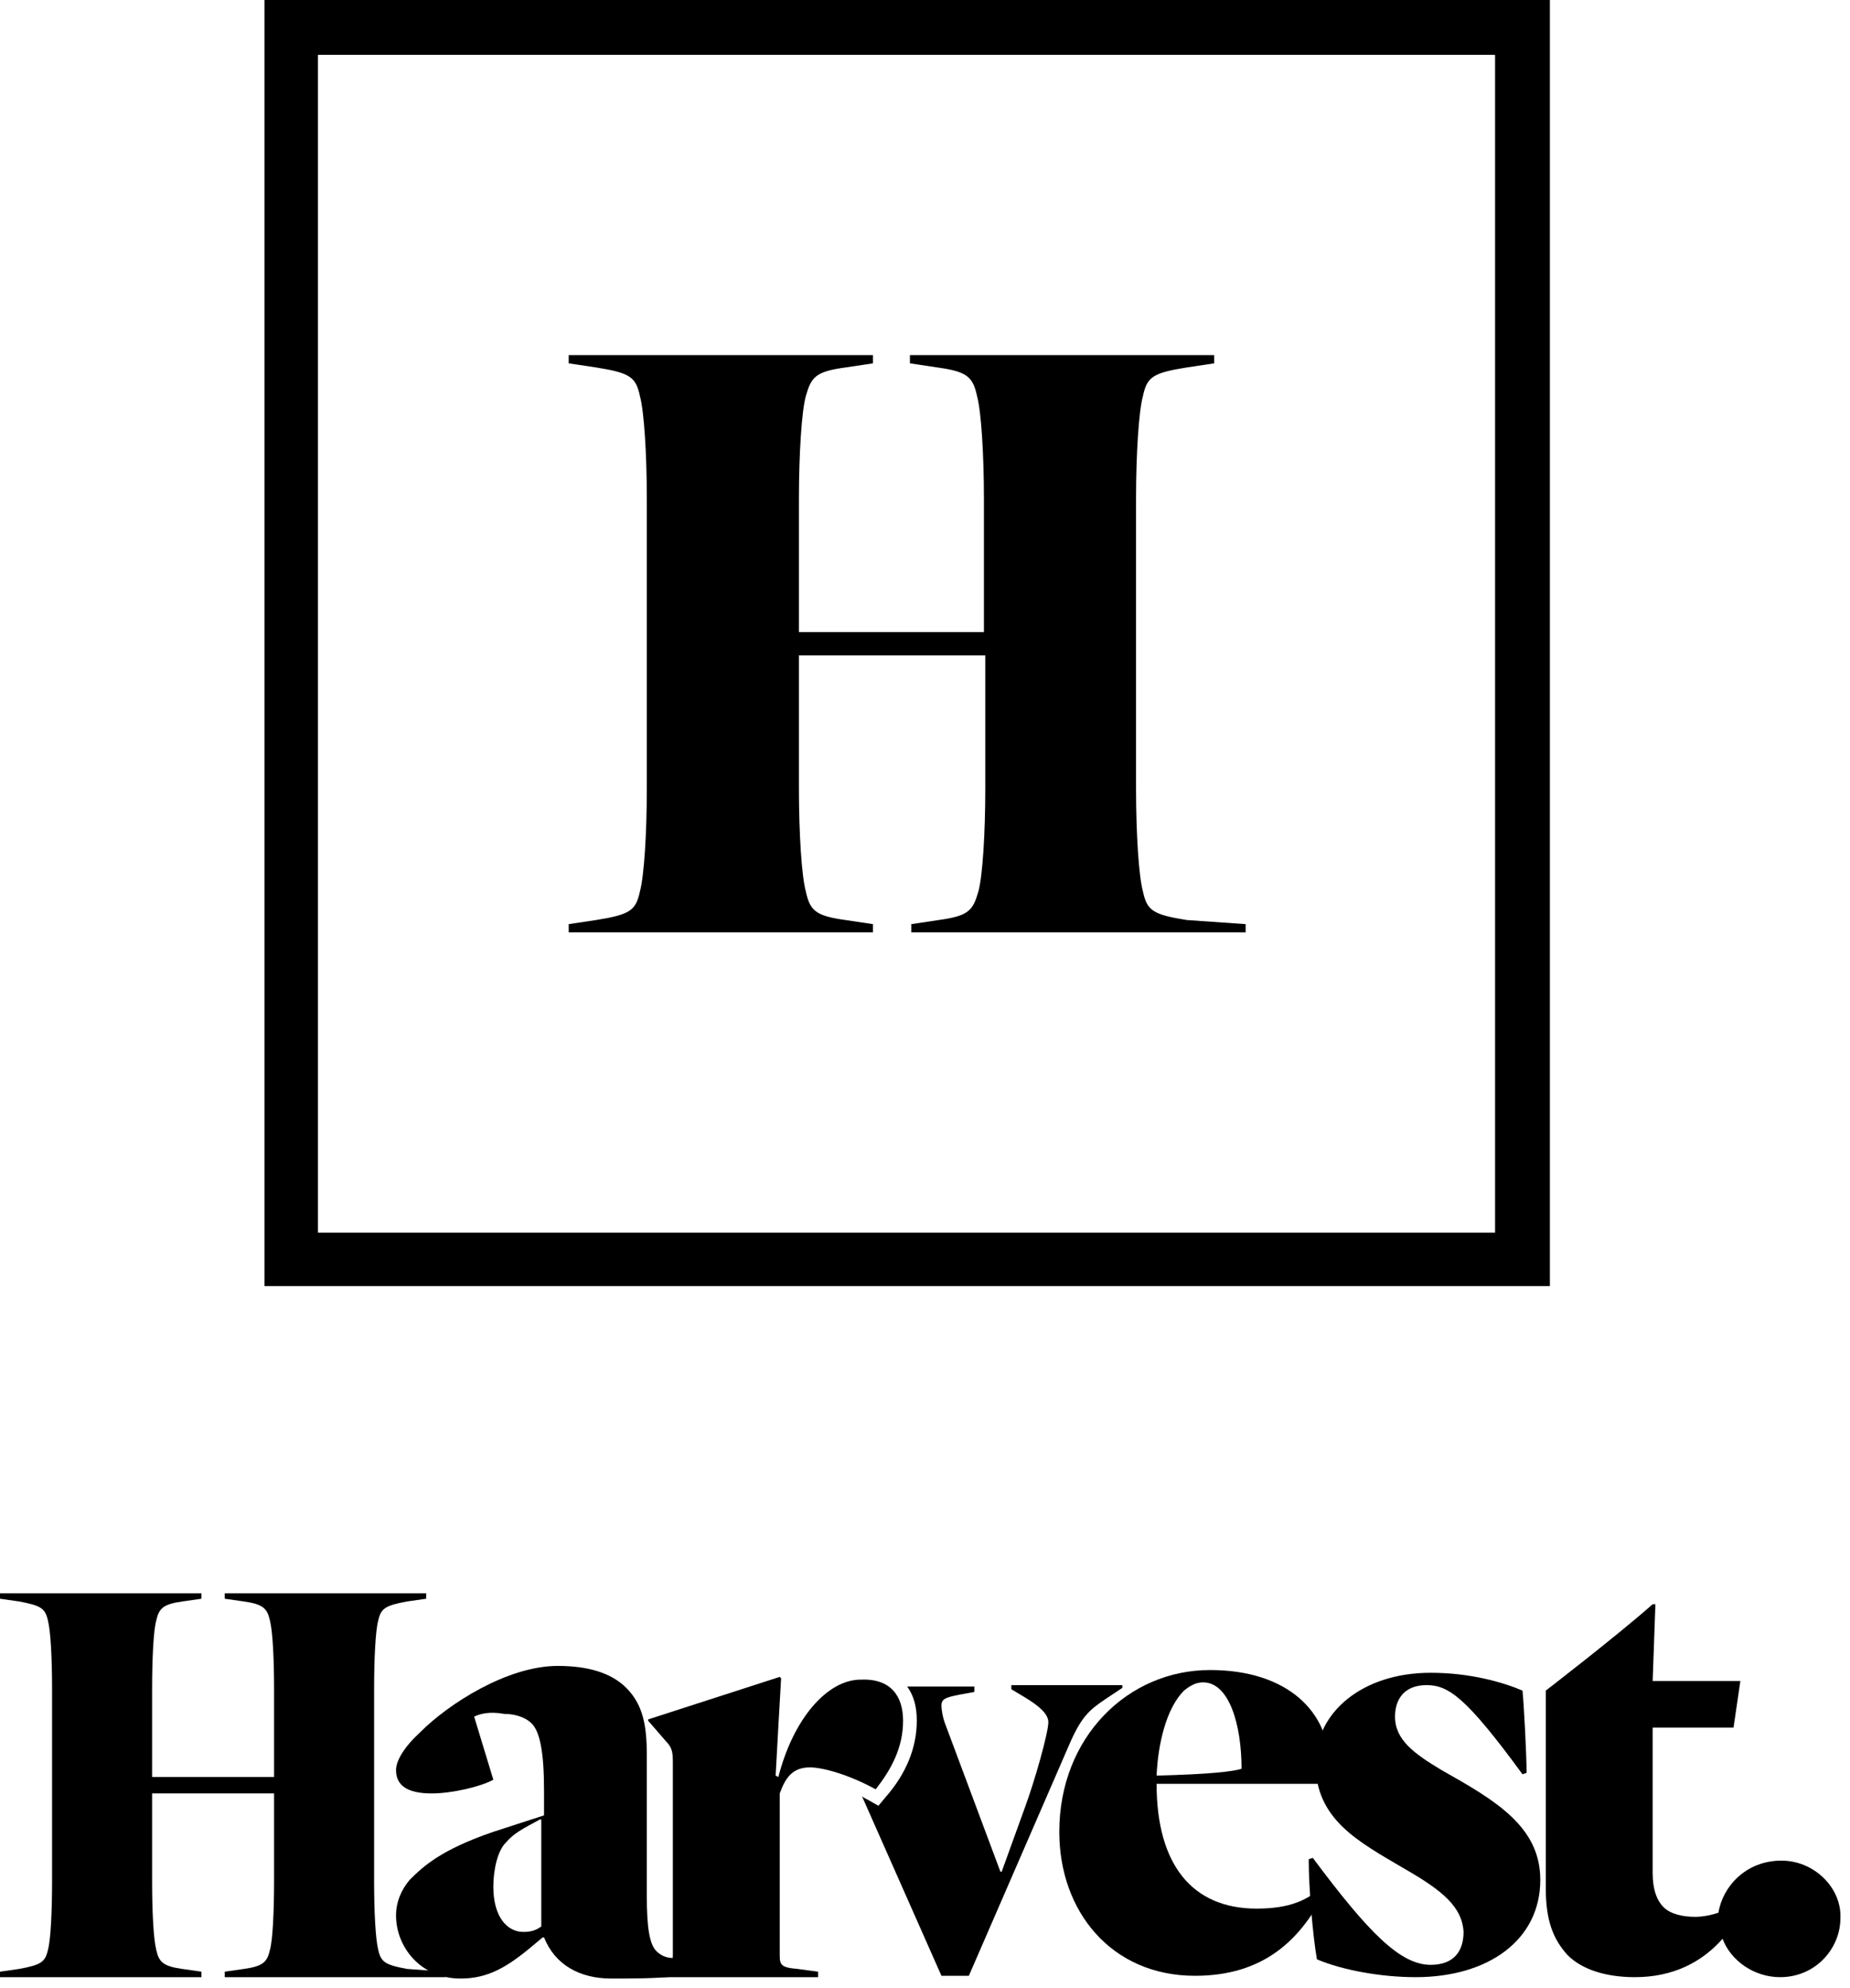
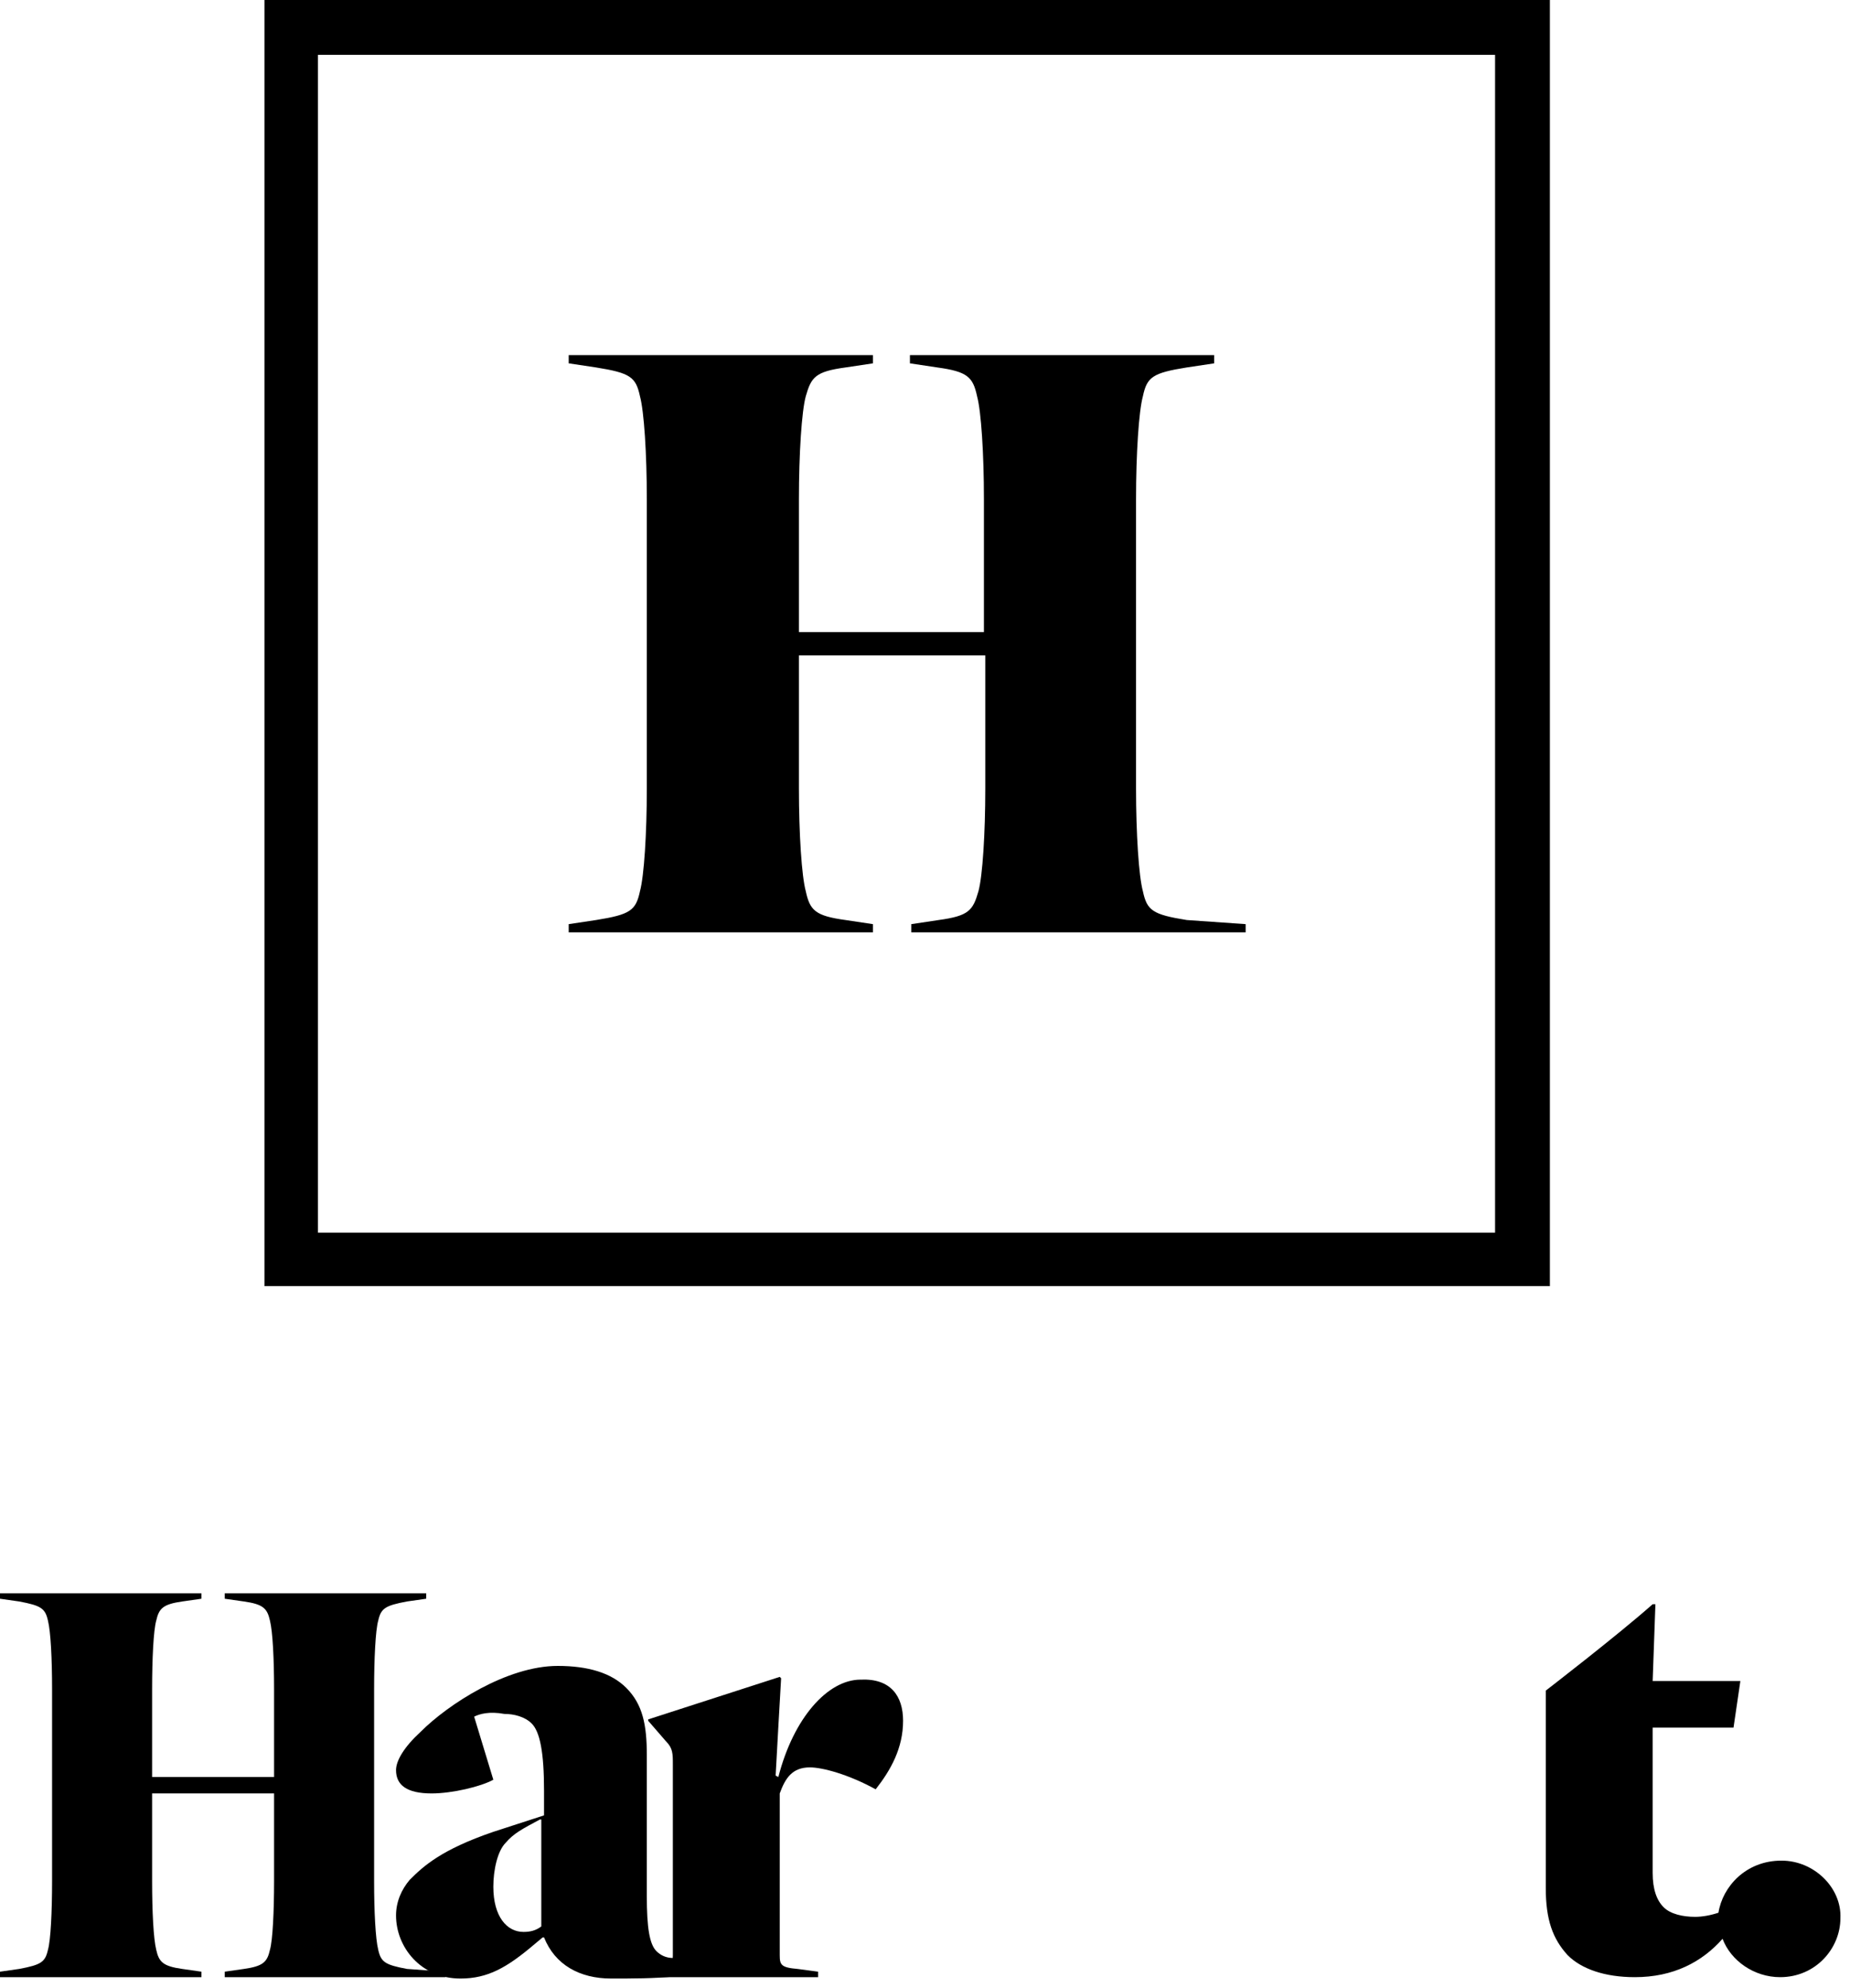
<svg xmlns="http://www.w3.org/2000/svg" fill="none" viewBox="0 0 135 145" height="145" width="135">
  <path fill="black" d="M20 130.8H11.1V137.2C11.1 139.4 11.2 141.4 11.4 142.2C11.6 143.1 11.9 143.4 13.3 143.6L14.7 143.8V144.2H0V143.8L1.4 143.6C3 143.3 3.3 143.1 3.5 142.2C3.7 141.5 3.8 139.4 3.8 137.2V123.2C3.8 121 3.7 119 3.5 118.2C3.3 117.3 3 117.1 1.4 116.8L0 116.6V116.2H14.7V116.6L13.3 116.8C11.9 117 11.6 117.3 11.4 118.2C11.2 118.9 11.1 121 11.1 123.2V129.6H20V123.2C20 121 19.9 119 19.7 118.2C19.5 117.3 19.2 117 17.8 116.8L16.4 116.6V116.2H31.1V116.6L29.7 116.8C28.1 117.1 27.8 117.3 27.6 118.2C27.4 118.9 27.3 121 27.3 123.2V137.2C27.3 139.4 27.4 141.4 27.6 142.2C27.8 143.1 28.1 143.3 29.7 143.6L32.5 143.8V144.2H16.4V143.8L17.8 143.6C19.2 143.4 19.5 143.1 19.7 142.2C19.9 141.5 20 139.4 20 137.2V130.8Z" />
  <path fill="black" d="M34.6 125.2L36 129.8C35.1 130.3 33 130.8 31.5 130.8C29.7 130.8 28.9 130.2 28.9 129.1C28.9 128.4 29.5 127.4 30.7 126.3C32.7 124.3 37 121.5 40.7 121.5C42.9 121.5 44.6 122 45.7 123.1C46.9 124.3 47.2 125.8 47.2 128V138.3C47.2 140.6 47.4 141.8 47.9 142.3C48.2 142.6 48.6 142.8 49.1 142.8C49.5 142.8 49.9 141.1 50.5 140.7L52.2 143.1C51.3 144.3 47.6 144.3 44.6 144.3C42.3 144.3 40.5 143.3 39.7 141.3H39.6L39 141.8C37 143.5 35.6 144.3 33.6 144.3C30.7 144.3 28.9 142 28.9 139.7C28.9 138.7 29.3 137.8 29.9 137.1C30.9 136.1 32.2 134.9 36 133.6L39.7 132.4V130.6C39.7 127.8 39.4 126.3 38.8 125.7C38.3 125.2 37.5 125 36.8 125C35.7 124.8 35 125 34.6 125.2ZM39.4 132.7C38.1 133.4 37.5 133.7 36.9 134.4C36.3 135 36 136.4 36 137.6C36 139.8 37 140.9 38.2 140.9C38.7 140.9 39.1 140.8 39.5 140.5V132.7H39.4Z" />
-   <path fill="black" d="M97 128.7C97 129.4 96.9 129.8 96.8 130.1H84.4C84.4 136 87 139.2 91.7 139.2C94.1 139.2 95.5 138.6 96.7 137.4L96.9 137.5C95 141.6 92.1 144.1 87.2 144.1C81.1 144.1 77.3 139.4 77.3 133.6C77.3 126.7 82.3 121.8 88.3 121.8C94 121.8 97 124.9 97 128.7ZM84.4 129.5C88.3 129.4 90 129.2 90.6 129C90.6 125.8 89.7 122.7 87.8 122.7C87.3 122.7 86.9 122.9 86.4 123.3C85.1 124.6 84.5 127.2 84.4 129.5Z" />
-   <path fill="black" d="M102.5 136.3C99.1 134.3 96 132.7 96 128.6C96 124.9 99.4 122 104.4 122C107.3 122 109.7 122.7 111.1 123.3C111.2 124.2 111.4 128 111.4 129.3L111.1 129.4C107 123.8 105.7 122.9 104.1 122.9C102.5 122.9 101.8 123.9 101.8 125.2C101.8 126.9 103.2 127.9 105.2 129.1C109.1 131.3 112.4 133.2 112.4 137.1C112.4 141.5 108.6 144.2 103.3 144.2C100.8 144.2 98 143.7 96.1 142.9C95.8 141.2 95.5 137.7 95.5 135.6L95.8 135.5C99.9 141 102.2 143.3 104.4 143.3C106.1 143.3 106.8 142.3 106.8 140.9C106.7 139.1 105.3 137.9 102.5 136.3Z" />
  <path fill="black" d="M130 135.7C127.4 135.7 125.7 137.6 125.4 139.5C124.8 139.7 124.2 139.8 123.7 139.8C122.8 139.8 121.9 139.6 121.4 139.1C120.9 138.6 120.6 137.8 120.6 136.6V126H126.5L127 122.6H120.6L120.8 117H120.6C118 119.3 112.8 123.3 112.8 123.3V137.7C112.8 140 113.3 141.4 114.4 142.6C115.4 143.6 117.1 144.2 119.3 144.2C122.1 144.2 124.2 143.1 125.7 141.4C126.3 143 128 144.2 129.9 144.2C132.5 144.2 134.3 142.1 134.3 139.9C134.4 137.7 132.4 135.7 130 135.7Z" />
-   <path fill="black" d="M73.8 123V123.2L74.8 123.8C75.8 124.4 76.5 125 76.5 125.6C76.5 126.4 75.5 129.9 74.8 131.8L73.1 136.5H73L69 125.8C68.8 125.3 68.7 124.7 68.7 124.4C68.7 123.9 69 123.8 70 123.6L71.1 123.4V123H66.2C66.7 123.7 66.9 124.5 66.9 125.5C66.9 127.5 66.1 129.4 64.6 131.1L64.1 131.7L63.4 131.3C63.2 131.2 63 131.1 62.9 131L68.7 144.1H70.7L78 127.3C78.9 125.2 79.5 124.7 80.7 123.9L81.9 123.1V122.9H73.8V123Z" />
  <path fill="black" d="M65.9 125.5C65.9 127.5 65 129.1 63.9 130.5C61.9 129.4 60 128.9 59.1 128.9C57.8 128.9 57.3 129.7 56.9 130.8V142.6C56.9 143.3 57 143.5 58.2 143.6L59.7 143.8V144.2H47.2V143.8L47.9 143.7C49 143.5 49.1 143.3 49.1 142.6V128.7C49.1 127.9 49.1 127.5 48.6 127L47.3 125.5V125.4L56.9 122.3L57 122.4L56.8 125.9L56.6 129.5L56.8 129.6C57.9 125.3 60.4 122.5 62.8 122.5C65 122.4 65.9 123.7 65.9 125.5Z" />
  <path fill="black" d="M71.8 47.8H58.3V57.5C58.3 60.8 58.5 63.9 58.8 65C59.1 66.4 59.5 66.8 61.7 67.1L63.7 67.4V68H41.5V67.4L43.5 67.1C46 66.7 46.4 66.4 46.7 65C47 63.9 47.2 60.8 47.2 57.5V36.4C47.2 33.1 47 30 46.7 28.9C46.4 27.5 46 27.2 43.5 26.8L41.5 26.5V25.9H63.7V26.5L61.7 26.8C59.5 27.1 59.2 27.5 58.8 28.9C58.5 30 58.3 33.1 58.3 36.4V46.1H71.8V36.4C71.8 33.1 71.6 30 71.3 28.9C71 27.5 70.6 27.1 68.4 26.8L66.4 26.5V25.9H88.6V26.5L86.6 26.8C84.1 27.2 83.7 27.5 83.4 28.9C83.1 30 82.9 33.1 82.9 36.4V57.5C82.9 60.8 83.1 63.9 83.4 65C83.7 66.4 84.1 66.7 86.6 67.1L90.9 67.4V68H66.5V67.4L68.5 67.1C70.7 66.8 71 66.4 71.4 65C71.7 63.9 71.9 60.8 71.9 57.5V47.8H71.8Z" />
  <path fill="black" d="M109.1 4V89.9H23.2V4H109.1ZM113.1 0H19.3V93.8H113.1V0Z" />
</svg>